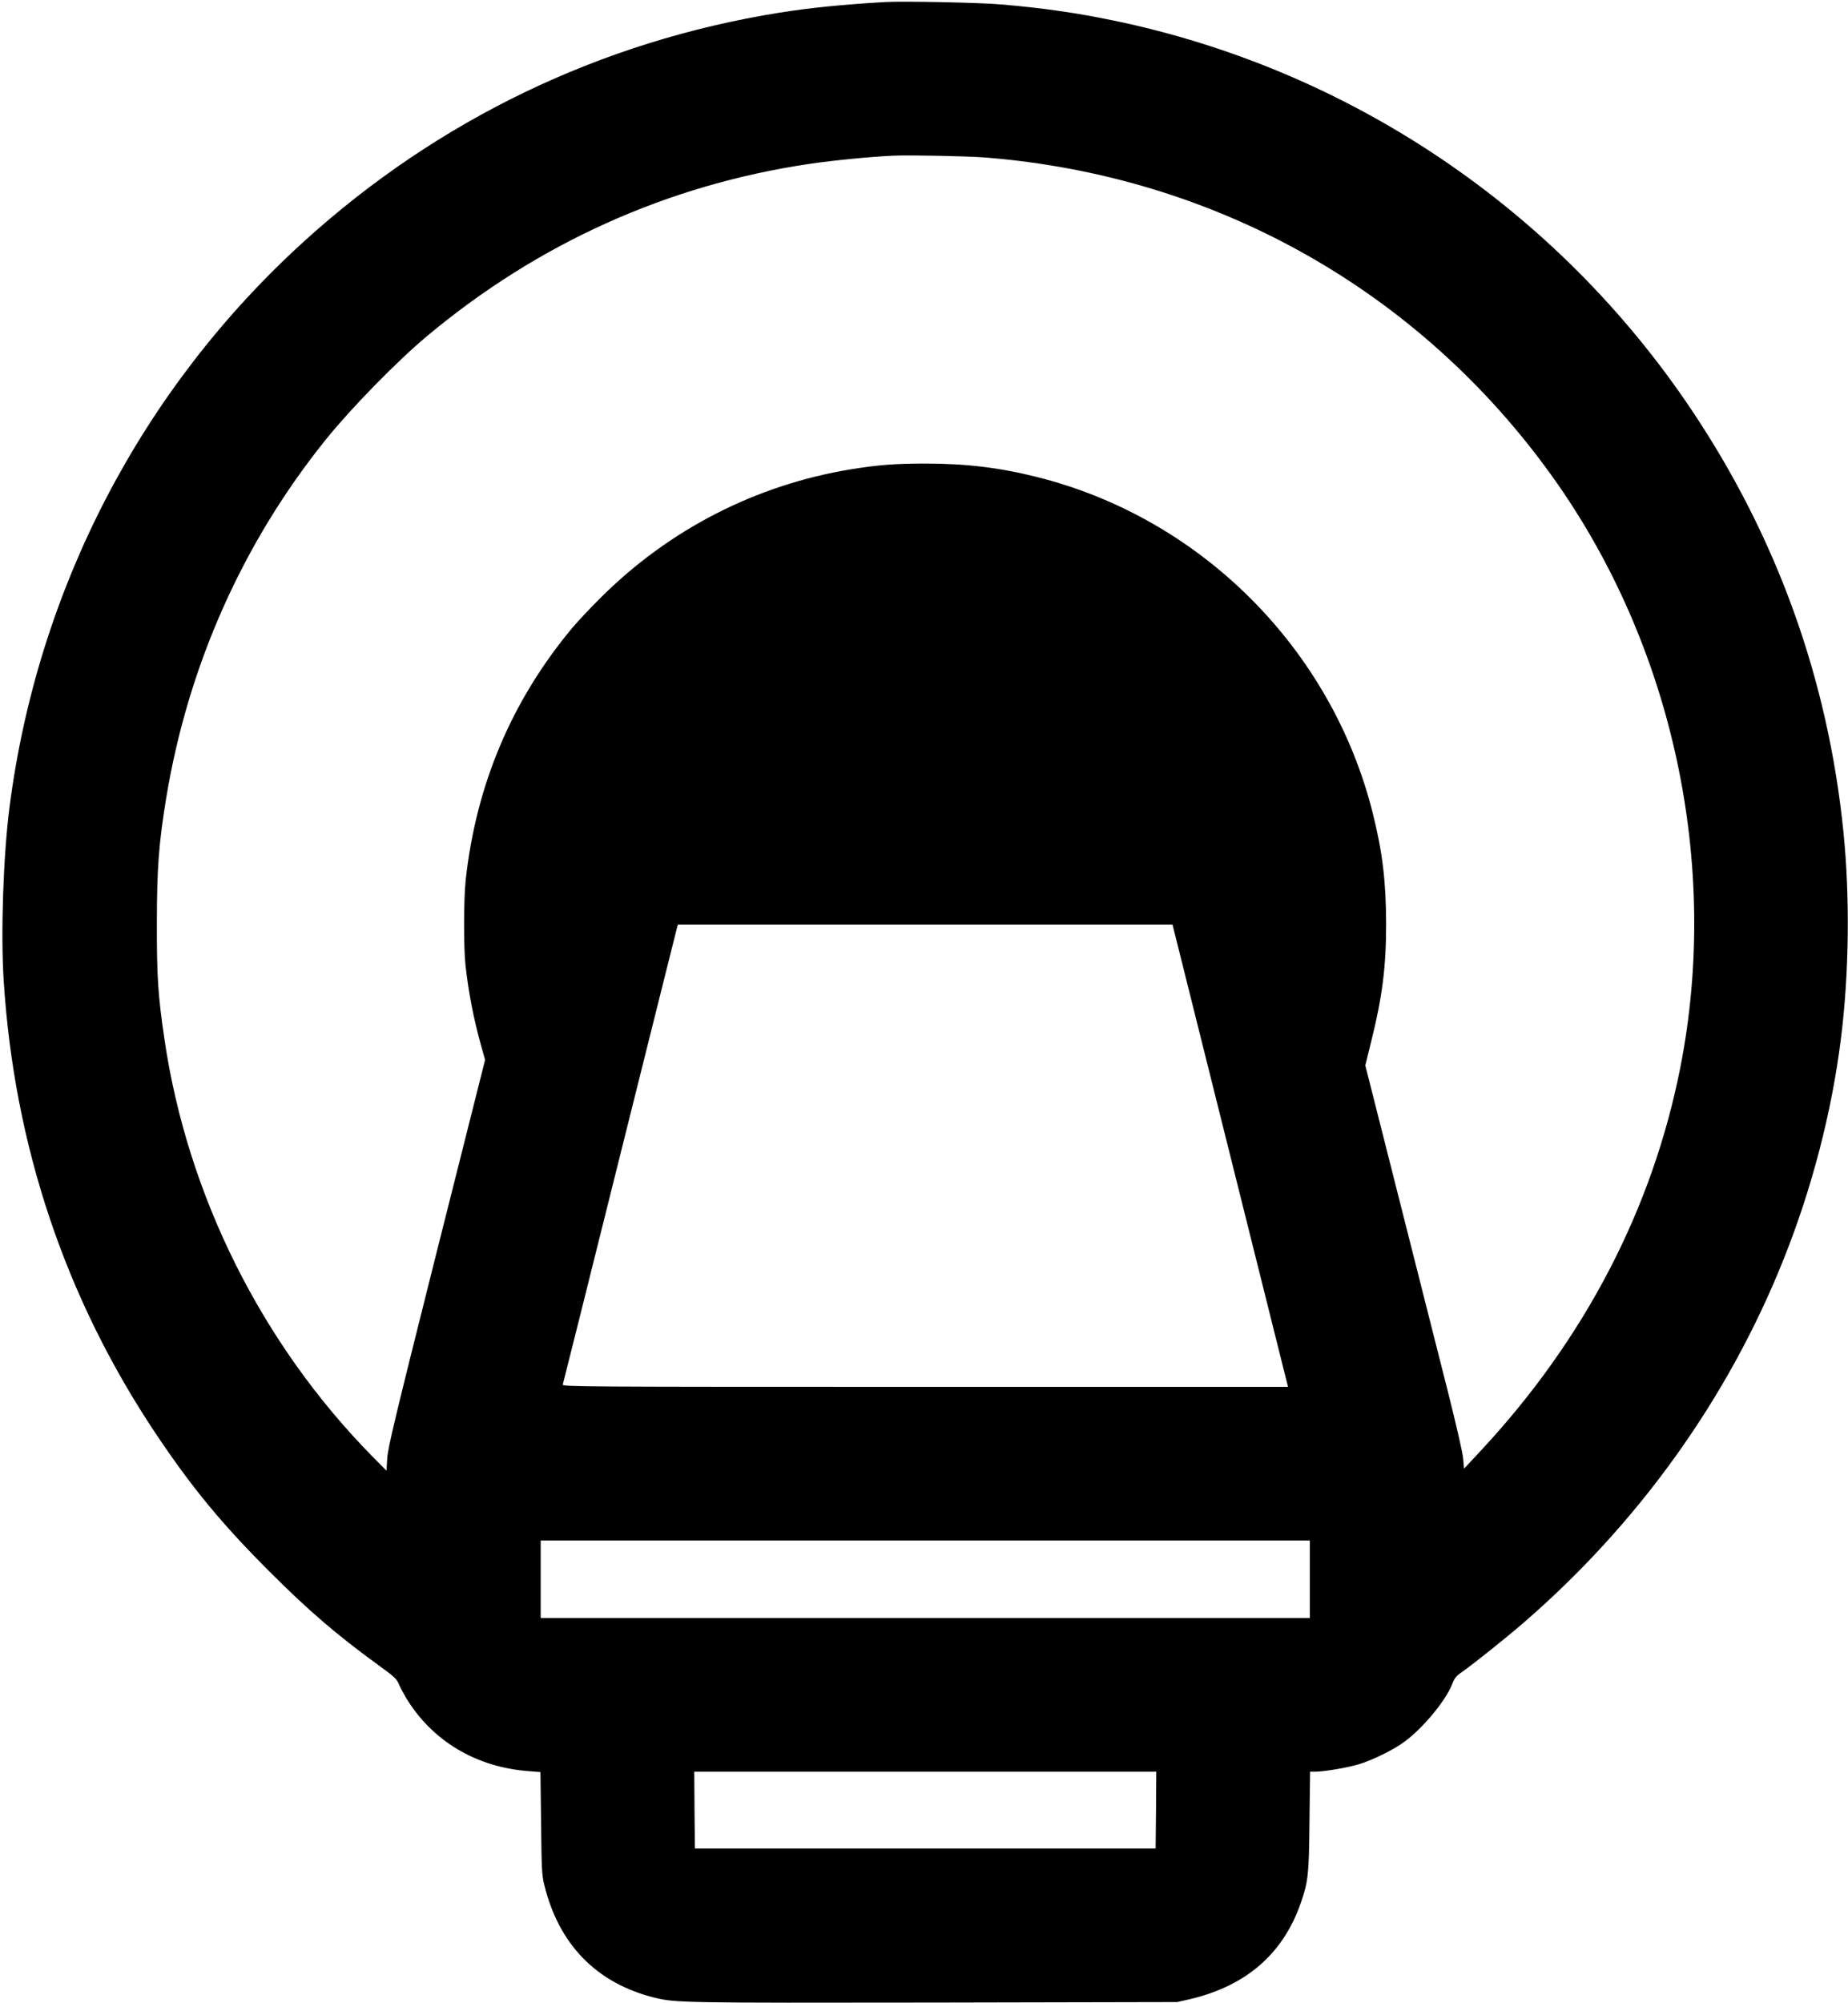
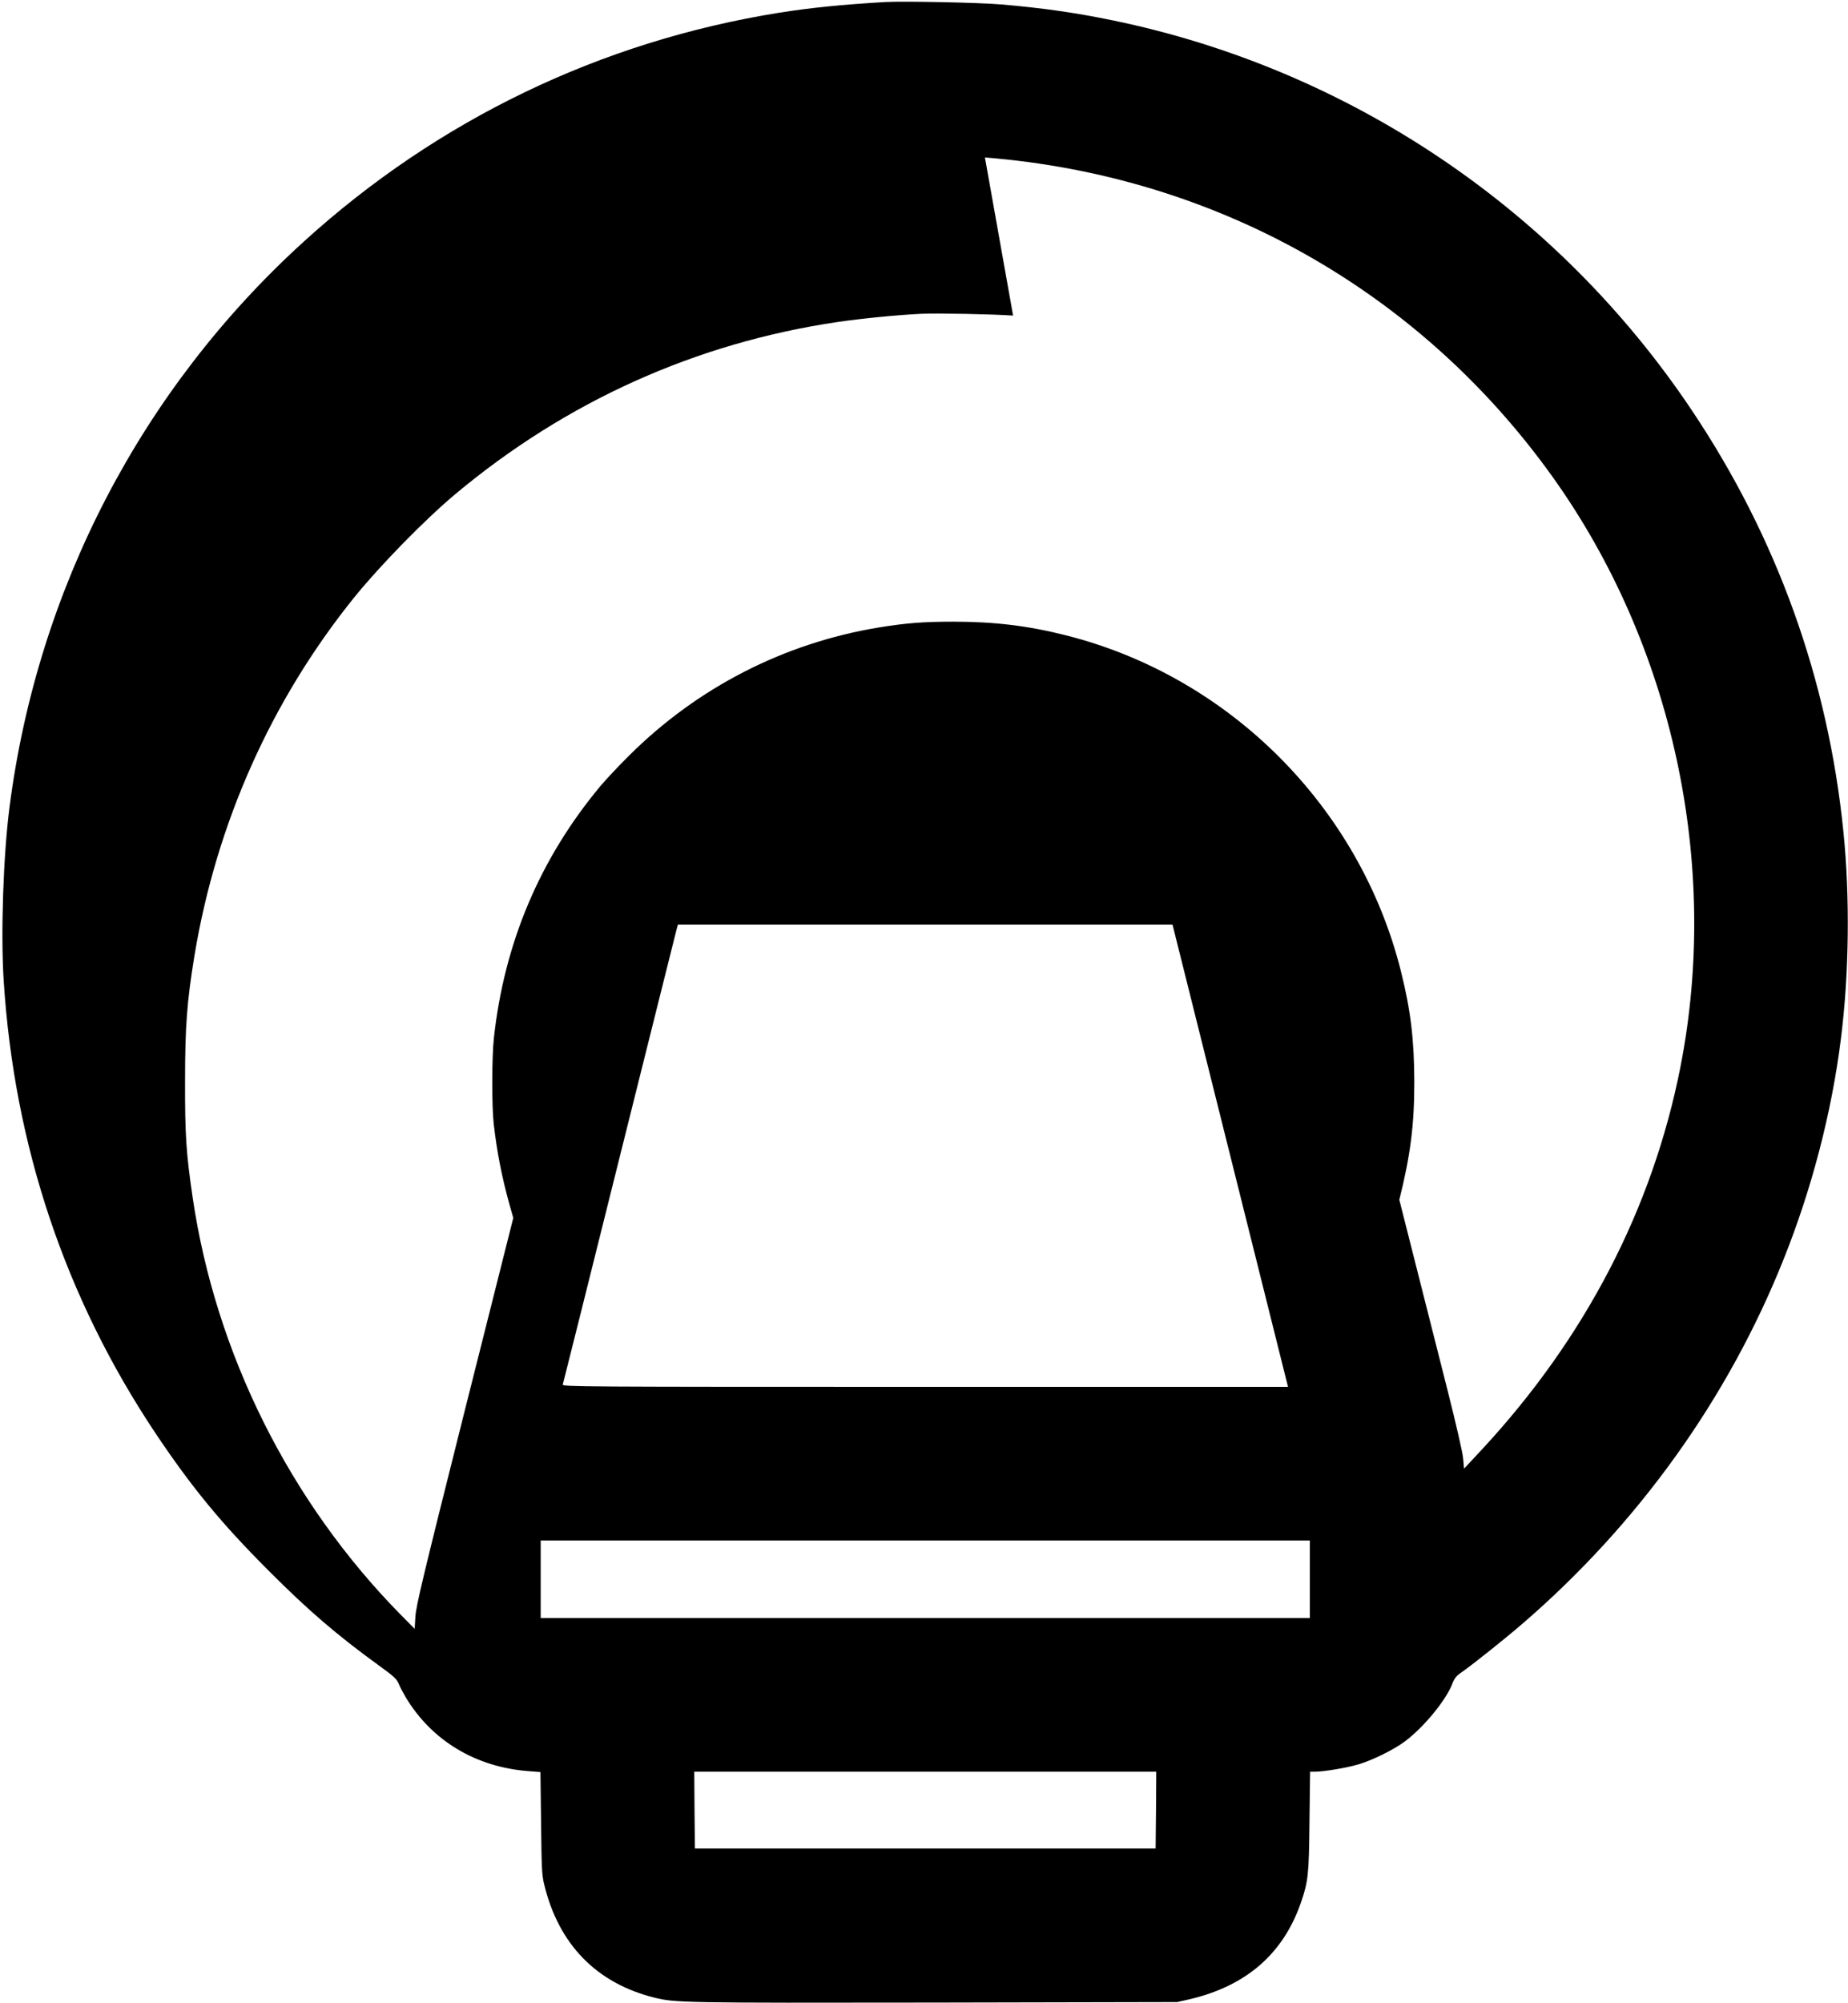
<svg xmlns="http://www.w3.org/2000/svg" version="1.0" width="1456pt" height="1577pt" viewBox="0 0 1456 1577" preserveAspectRatio="xMidYMid meet">
  <g transform="translate(0,1577) scale(0.1,-0.1)" fill="#000000" stroke="none">
-     <path d="M6975 15754 c-343 -20 -596 -46 -835 -84 -1405 -225 -2689 -842 -3745 -1801 -1278 -1160 -2098 -2733 -2320 -4454 -49 -380 -70 -992 -46 -1366 83 -1302 485 -2499 1196 -3564 283 -423 518 -709 890 -1081 314 -315 543 -511 869 -747 120 -87 141 -106 158 -146 10 -25 35 -72 55 -106 206 -342 552 -550 970 -581 l91 -7 5 -401 c4 -362 6 -409 25 -486 114 -470 411 -775 867 -889 166 -41 220 -42 2210 -39 l1910 4 93 21 c449 104 742 358 882 763 57 167 63 216 67 638 l5 392 40 0 c67 0 243 29 336 56 109 31 287 118 373 184 147 110 321 322 371 451 18 46 31 63 77 94 91 64 338 261 476 380 911 785 1621 1774 2059 2873 221 552 378 1155 450 1732 65 513 72 1117 20 1630 -121 1200 -524 2319 -1195 3320 -1059 1581 -2697 2684 -4559 3069 -295 61 -563 99 -882 126 -170 15 -777 27 -913 19z m785 -1224 c1814 -143 3424 -1048 4474 -2517 947 -1325 1320 -3050 1005 -4648 -219 -1110 -750 -2133 -1565 -3010 l-139 -149 -7 79 c-4 47 -54 264 -121 530 -63 248 -235 926 -382 1508 l-268 1058 46 187 c88 352 118 588 118 927 -1 335 -28 564 -106 875 -324 1291 -1351 2319 -2641 2643 -296 75 -564 107 -884 107 -238 0 -375 -11 -590 -46 -745 -123 -1428 -473 -1966 -1009 -83 -82 -184 -190 -226 -240 -476 -571 -757 -1234 -839 -1985 -16 -149 -17 -534 -1 -675 25 -217 63 -415 123 -630 l31 -110 -383 -1520 c-328 -1305 -383 -1534 -388 -1618 l-6 -97 -111 112 c-874 888 -1457 2057 -1638 3283 -51 348 -61 491 -60 915 0 435 15 628 74 990 172 1039 604 2009 1258 2820 200 248 559 615 797 814 876 732 1897 1191 3015 1356 184 27 478 56 655 64 131 6 580 -3 725 -14z m1933 -7860 l455 -1820 -2860 0 c-2719 0 -2859 1 -2854 18 3 9 204 811 446 1782 243 971 445 1782 451 1803 l10 37 1948 0 1949 0 455 -1820z m627 -3335 l0 -305 -3030 0 -3030 0 0 305 0 305 3030 0 3030 0 0 -305z m-1212 -1817 l-3 -303 -1815 0 -1815 0 -3 303 -2 302 1820 0 1820 0 -2 -302z" />
+     <path d="M6975 15754 c-343 -20 -596 -46 -835 -84 -1405 -225 -2689 -842 -3745 -1801 -1278 -1160 -2098 -2733 -2320 -4454 -49 -380 -70 -992 -46 -1366 83 -1302 485 -2499 1196 -3564 283 -423 518 -709 890 -1081 314 -315 543 -511 869 -747 120 -87 141 -106 158 -146 10 -25 35 -72 55 -106 206 -342 552 -550 970 -581 l91 -7 5 -401 c4 -362 6 -409 25 -486 114 -470 411 -775 867 -889 166 -41 220 -42 2210 -39 l1910 4 93 21 c449 104 742 358 882 763 57 167 63 216 67 638 l5 392 40 0 c67 0 243 29 336 56 109 31 287 118 373 184 147 110 321 322 371 451 18 46 31 63 77 94 91 64 338 261 476 380 911 785 1621 1774 2059 2873 221 552 378 1155 450 1732 65 513 72 1117 20 1630 -121 1200 -524 2319 -1195 3320 -1059 1581 -2697 2684 -4559 3069 -295 61 -563 99 -882 126 -170 15 -777 27 -913 19z m785 -1224 c1814 -143 3424 -1048 4474 -2517 947 -1325 1320 -3050 1005 -4648 -219 -1110 -750 -2133 -1565 -3010 l-139 -149 -7 79 c-4 47 -54 264 -121 530 -63 248 -235 926 -382 1508 c88 352 118 588 118 927 -1 335 -28 564 -106 875 -324 1291 -1351 2319 -2641 2643 -296 75 -564 107 -884 107 -238 0 -375 -11 -590 -46 -745 -123 -1428 -473 -1966 -1009 -83 -82 -184 -190 -226 -240 -476 -571 -757 -1234 -839 -1985 -16 -149 -17 -534 -1 -675 25 -217 63 -415 123 -630 l31 -110 -383 -1520 c-328 -1305 -383 -1534 -388 -1618 l-6 -97 -111 112 c-874 888 -1457 2057 -1638 3283 -51 348 -61 491 -60 915 0 435 15 628 74 990 172 1039 604 2009 1258 2820 200 248 559 615 797 814 876 732 1897 1191 3015 1356 184 27 478 56 655 64 131 6 580 -3 725 -14z m1933 -7860 l455 -1820 -2860 0 c-2719 0 -2859 1 -2854 18 3 9 204 811 446 1782 243 971 445 1782 451 1803 l10 37 1948 0 1949 0 455 -1820z m627 -3335 l0 -305 -3030 0 -3030 0 0 305 0 305 3030 0 3030 0 0 -305z m-1212 -1817 l-3 -303 -1815 0 -1815 0 -3 303 -2 302 1820 0 1820 0 -2 -302z" />
  </g>
</svg>